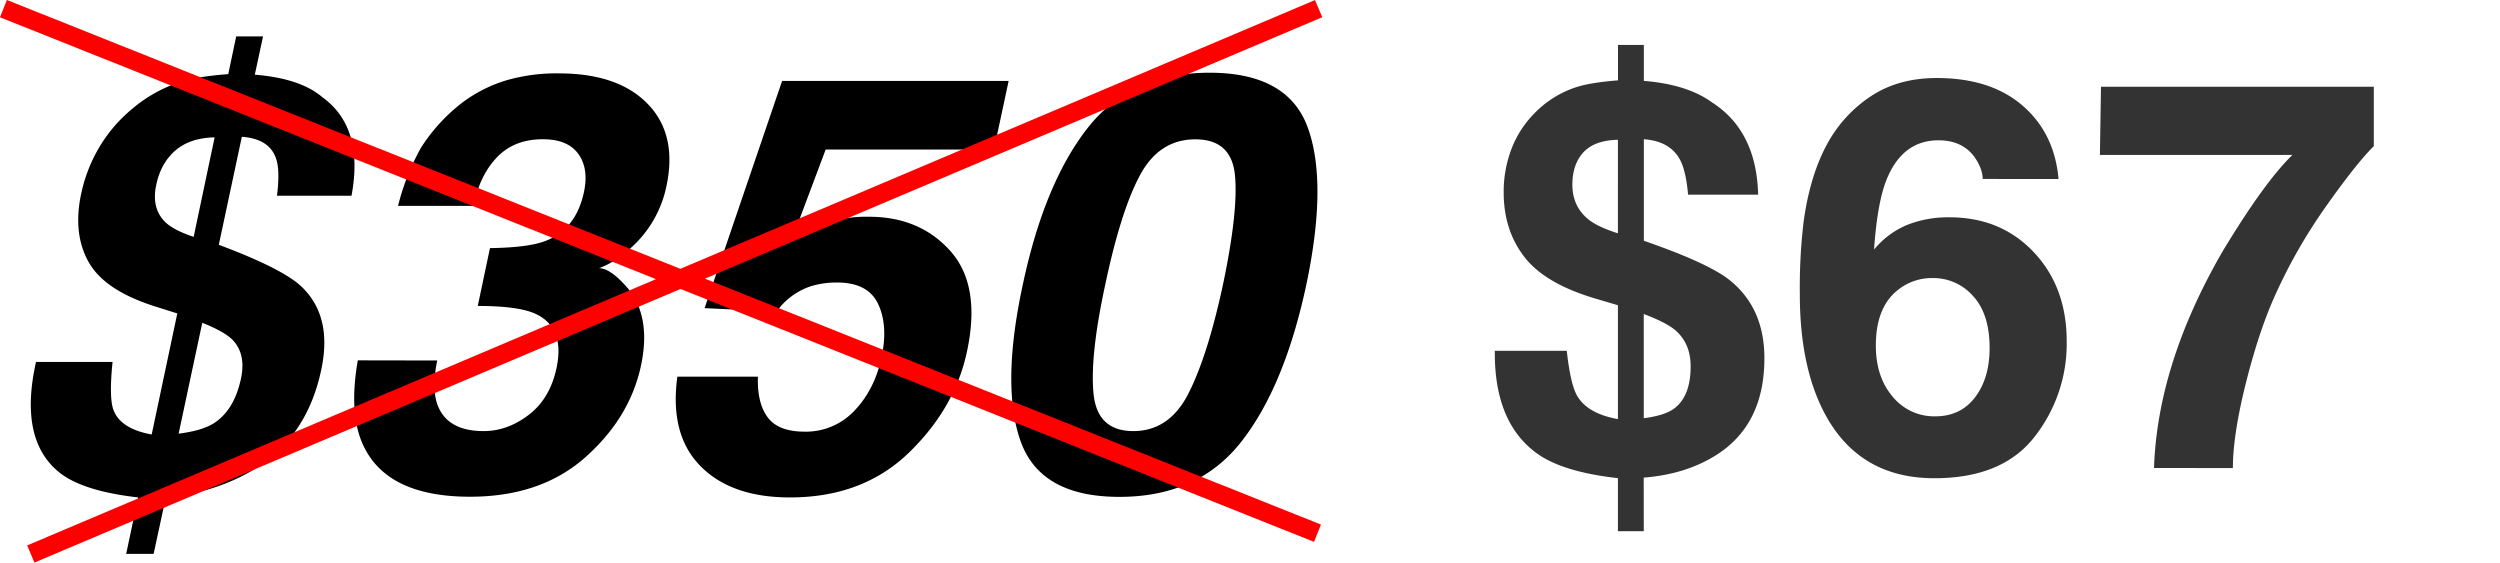
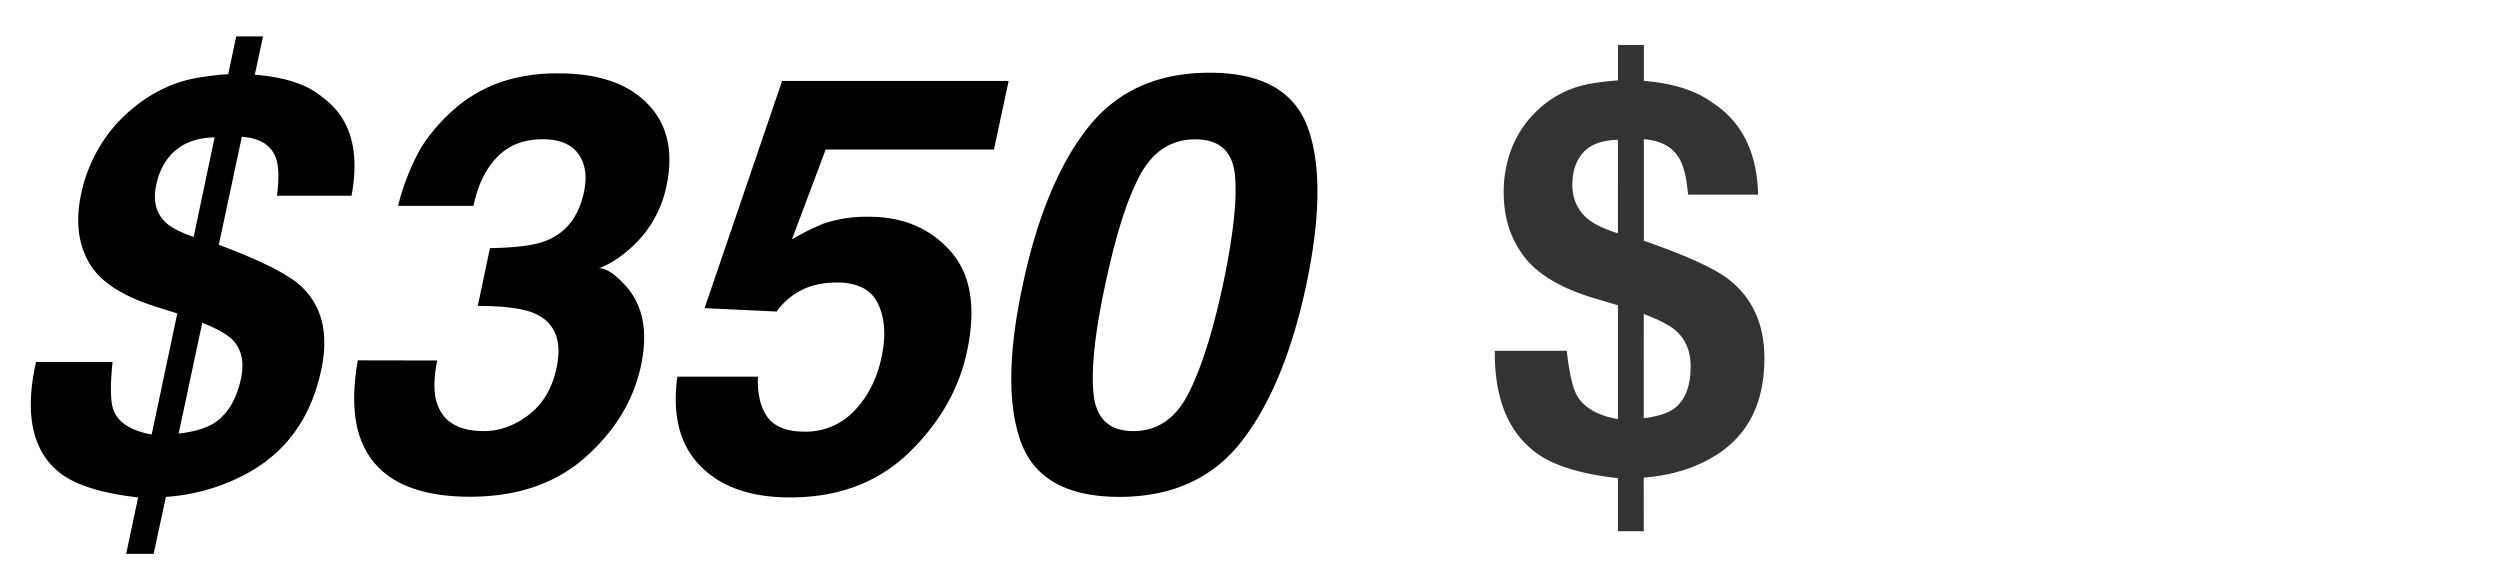
<svg xmlns="http://www.w3.org/2000/svg" id="Capa_1" data-name="Capa 1" viewBox="0 0 1074.02 241.69">
  <defs>
    <style>.cls-1{fill:none;stroke:red;stroke-miterlimit:10;stroke-width:8px;}.cls-2{fill:#333;}</style>
  </defs>
  <path d="M66,237.94H54.21l5.12-24.24q-23.4-2.67-33.5-10.47-17.91-14-10.36-47.75H48.36q-1.57,15.35.37,20.58,3,8.17,16.44,10.6l11-52-9.25-2.92q-21.81-6.83-28.75-19T34.84,83.37a66,66,0,0,1,8.1-20.59,63.21,63.21,0,0,1,13.83-16A61,61,0,0,1,78.45,34.89q6.94-2.07,19.61-3.05l3.41-16.2H113l-3.53,16.45q19.61,1.57,29.11,9.74,17.91,13,12.43,42.27H119q1.34-10.84-.36-15.84-2.81-8.64-14.74-9.5L94,105.17q26.79,10,35.2,17.66,13.8,12.8,8.8,36.06-6.45,30.69-32,44.58a85.07,85.07,0,0,1-34.72,10ZM92.21,59q-10.59.24-16.87,5.66t-8.22,14.8q-2.19,10.23,4.14,16.2,3.66,3.34,11.94,6.1ZM76.74,186.3q9.87-1.22,15-4.39,8.88-5.59,11.81-19.37,2.19-10.47-3.65-16.56-3.54-3.54-13-7.31Zm111.09-31.43q-2.19,10.59-.36,17.54,3.65,12.79,20.34,12.79,10.23,0,19.37-7T239.11,158q3.66-17.43-9.25-23.27-7.32-3.28-24.61-3.29l5.24-24.85q17.06-.24,24.36-3.28,12.66-5.13,16-20.71,2.19-10.11-2.38-16.45t-15.29-6.33q-12.3,0-19.73,7.8t-10,20.82H171a101.83,101.83,0,0,1,9.87-25,76.47,76.47,0,0,1,17.42-19.12,61.24,61.24,0,0,1,18.21-9.5,76.64,76.64,0,0,1,23.69-3.29q25.33,0,38.06,13.1t8.1,35.14a48.7,48.7,0,0,1-14.86,26.31q-7.31,6.69-14.13,9.13,4.75,0,11.94,8.16,10.6,12.31,6.09,33.62-4.75,22.41-23.87,39.41t-49.58,17q-37.51,0-46.89-24.48-5-13-1.34-34.11Zm137.77,6.94q-.37,11.34,4.2,17.48t15.77,6.15a28.54,28.54,0,0,0,21.56-9.07q8.65-9.08,11.57-22.84,2.93-13.51-1.4-22.84t-17.72-9.32A37.47,37.47,0,0,0,348.25,123a29.46,29.46,0,0,0-14.61,10.84l-30.94-1.46L336,34.77h97.32L427,64.25H354.71l-14.5,38.61a93.49,93.49,0,0,1,14-6.94,58.36,58.36,0,0,1,19-2.81q21.93,0,35.08,14.74t7.19,42.88q-5.12,24.48-25,43.73T339.36,213.7q-25.22,0-38.49-13.52T291,161.81Zm235.57-39.34q-9.37,43.72-27.95,67.36T480.9,213.46q-33.73,0-42.33-23.63t.79-67.36q9.27-43.73,27.9-67.48t52.38-23.75q33.74,0,42.26,23.75T561.17,122.47Zm-74.3,62.73q15.47,0,23.69-16.14t14.8-46.59q6.71-31.92,5.18-47.26t-17-15.35q-15.48,0-23.76,15.35t-15,47.26q-6.57,30.45-5,46.59t17.09,16.14Z" />
-   <path class="cls-1" d="M1.48,3.71,566,229.07m.49-225.36L13.23,238" />
  <path class="cls-2" d="M706.18,228.2H695.07V205.42q-22.55-2.52-33.65-9.84-19.57-13.17-19.23-44.87H673.1q1.59,14.41,4.46,19.34,4.47,7.66,17.51,10V131.13l-9.27-2.74Q663.95,122,655,110.53t-9-27.59a51.46,51.46,0,0,1,3.49-19.34,44.27,44.27,0,0,1,9.79-15,43.79,43.79,0,0,1,18.08-11.21q6.07-1.95,17.74-2.87V19.3h11.11V34.75q18.57,1.5,29.16,9.16,19.26,12.26,19.94,39.72h-30.1q-.91-10.18-3.4-14.88-4.29-8.13-15.6-8.93v43.61q27.12,9.39,36.46,16.6Q758,132,758,153.91q0,28.85-21.18,41.89-12.93,8-30.67,9.39ZM695.07,60.05q-10,.23-14.76,5.32T675.5,79.28q0,9.61,7.21,15.22,4,3.09,12.36,5.73Zm11.11,119.62q8.94-1.15,13-4.13,7.14-5.25,7.13-18.2,0-9.84-6.68-15.56-4-3.32-13.46-6.87Z" />
-   <path class="cls-2" d="M851.78,76.88q0-4-3.1-8.82-5.26-7.79-15.91-7.78-15.9,0-22.66,17.86-3.66,9.84-5,29.07a36.61,36.61,0,0,1,14.08-10.53,47.58,47.58,0,0,1,18.32-3.32q22.08,0,36.23,15t14.13,38.35a64.76,64.76,0,0,1-13.85,41q-13.85,17.74-43,17.74-31.37,0-46.24-26.21-11.57-20.49-11.56-52.88a240.33,240.33,0,0,1,1.6-30.91q2.87-21.18,11.1-35.26a56.86,56.86,0,0,1,18.6-19.34q11.5-7.32,27.53-7.33,23.13,0,36.86,11.85t15.45,31.54Zm-38.69,93.51a23,23,0,0,0,18.31,8.47q10.88,0,17.11-8.18t6.24-21.23q0-14.53-7.1-22.27a22.7,22.7,0,0,0-17.39-7.72,23.26,23.26,0,0,0-14.77,5q-9.62,7.46-9.61,24Q805.88,161.93,813.09,170.39Z" />
-   <path class="cls-2" d="M1019.81,62.8q-7.35,7.2-20.42,25.69a227.55,227.55,0,0,0-21.9,38.18q-7,15.45-12.61,37.77t-5.62,36.63H925.38q1.49-44.64,29.32-92.83,18-29.88,30.13-41.67H902.14l.46-29.3h117.21Z" />
</svg>